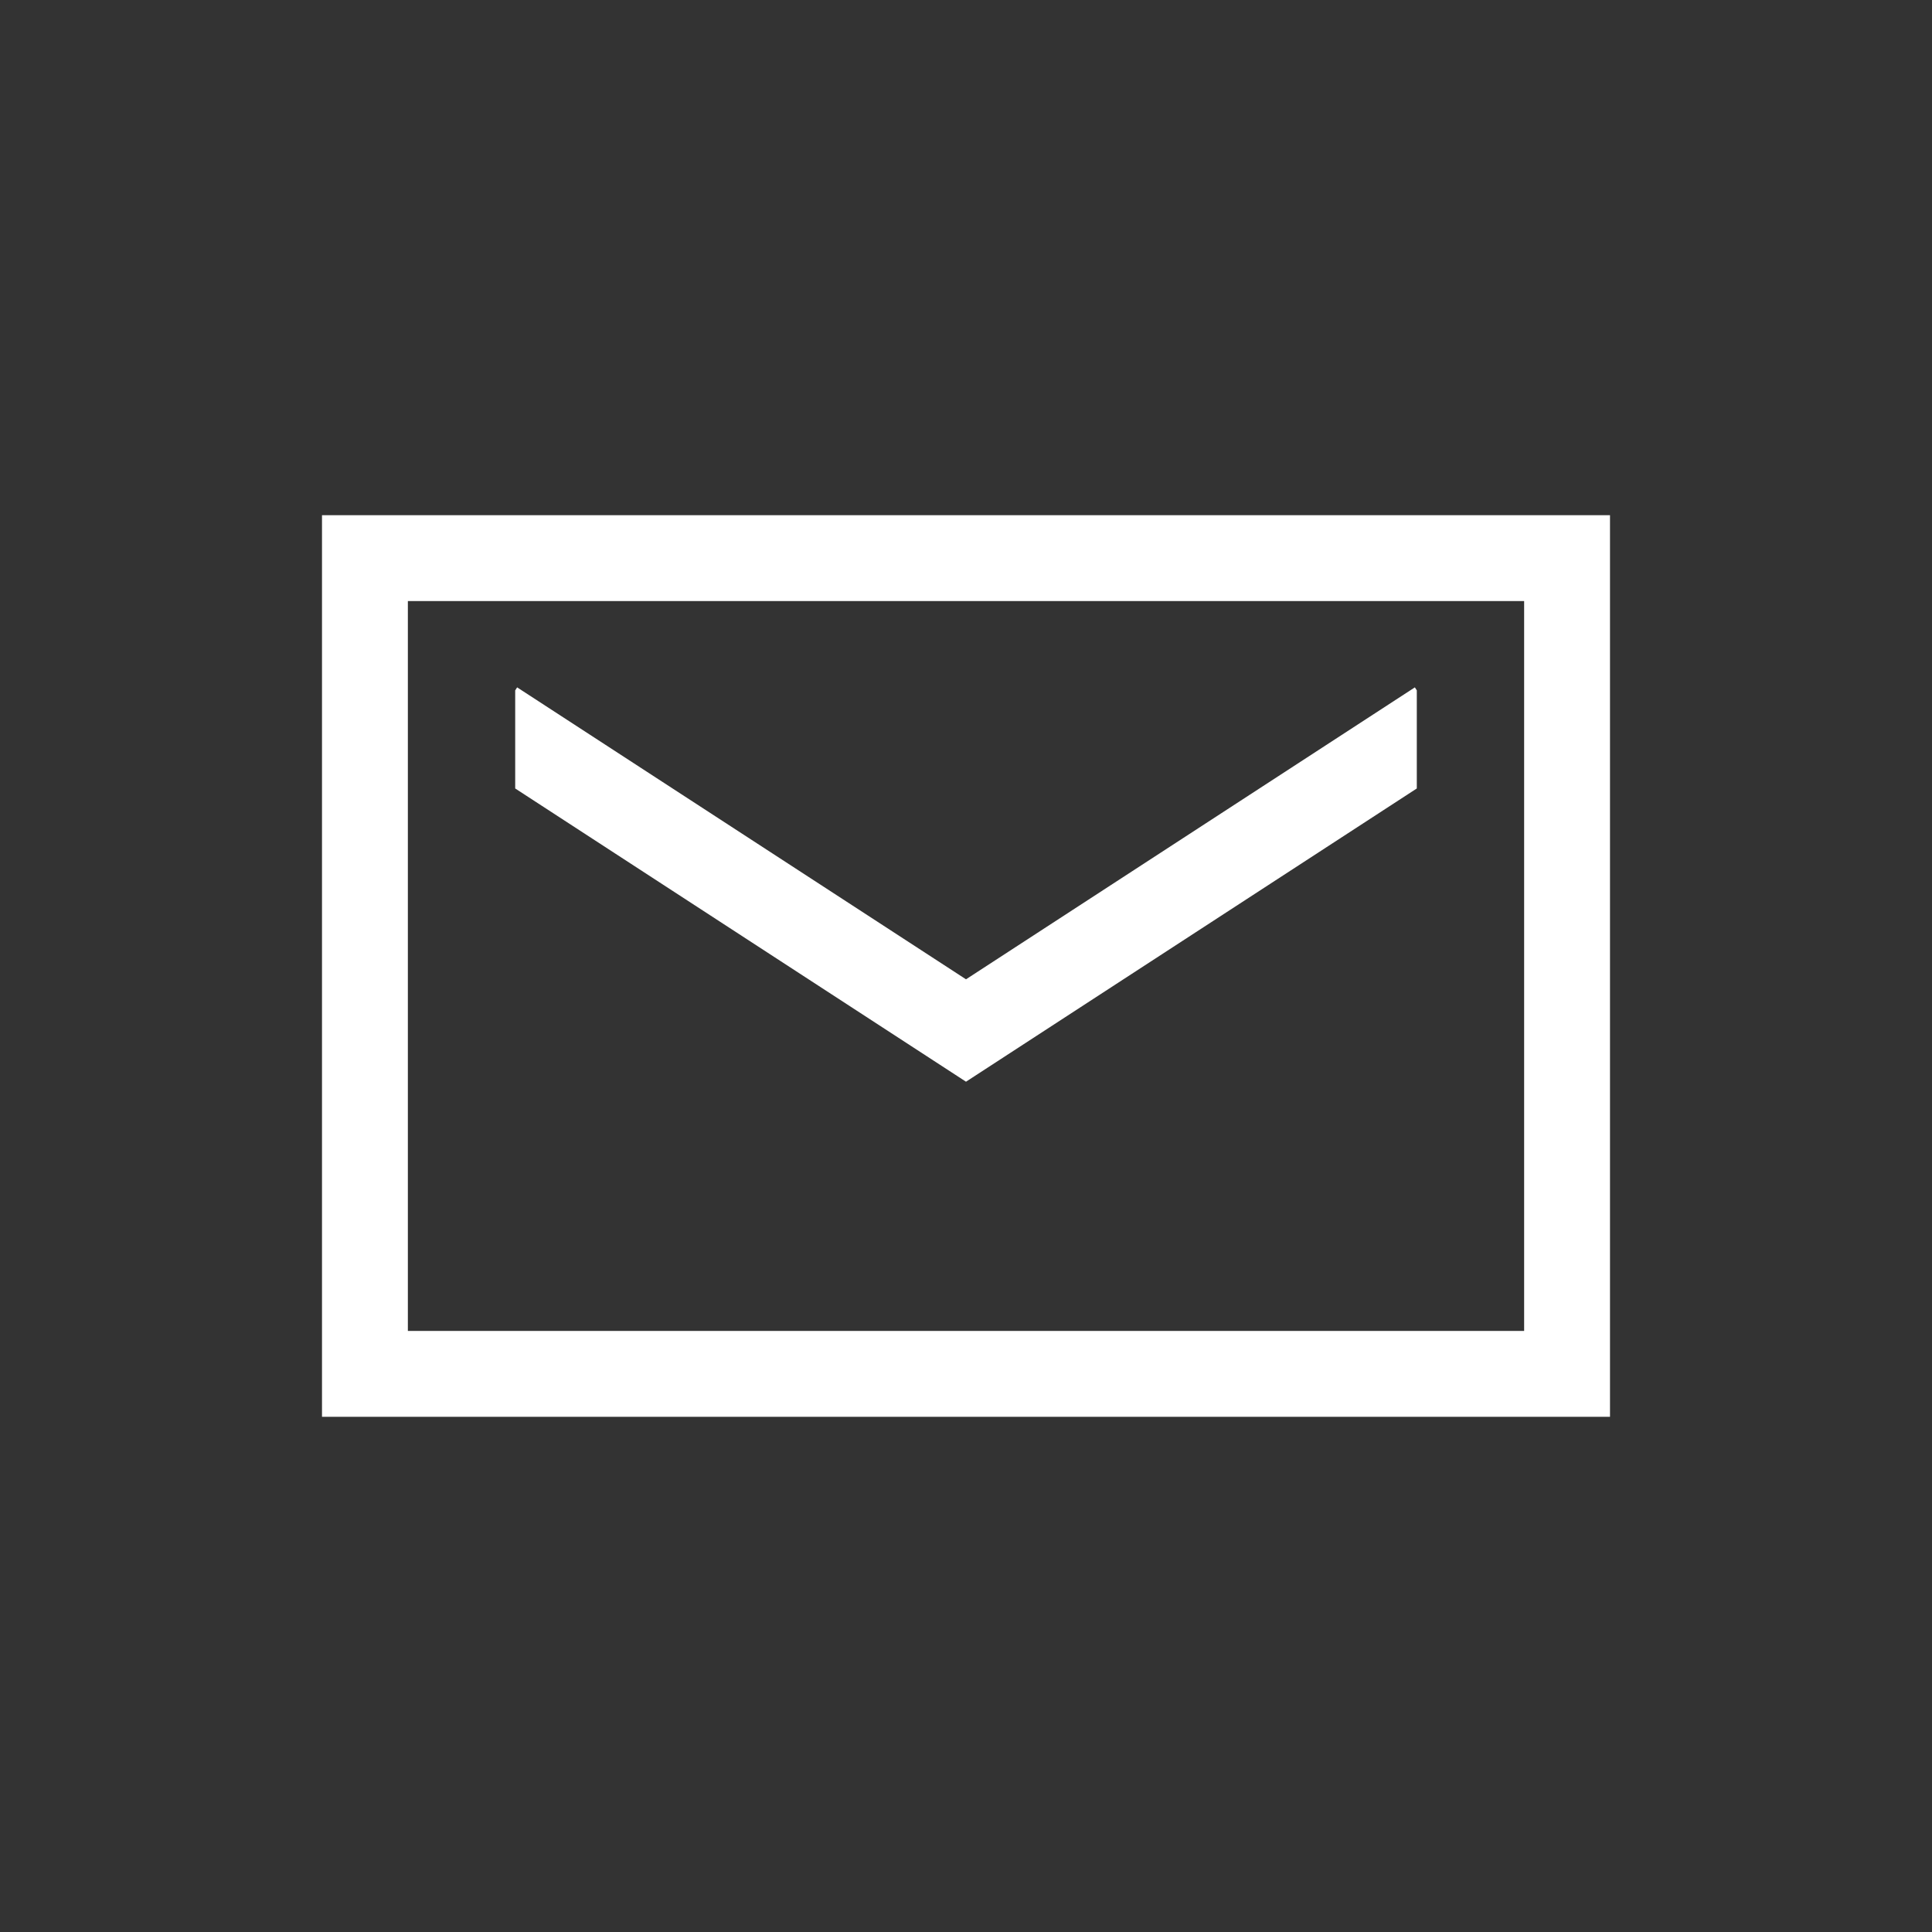
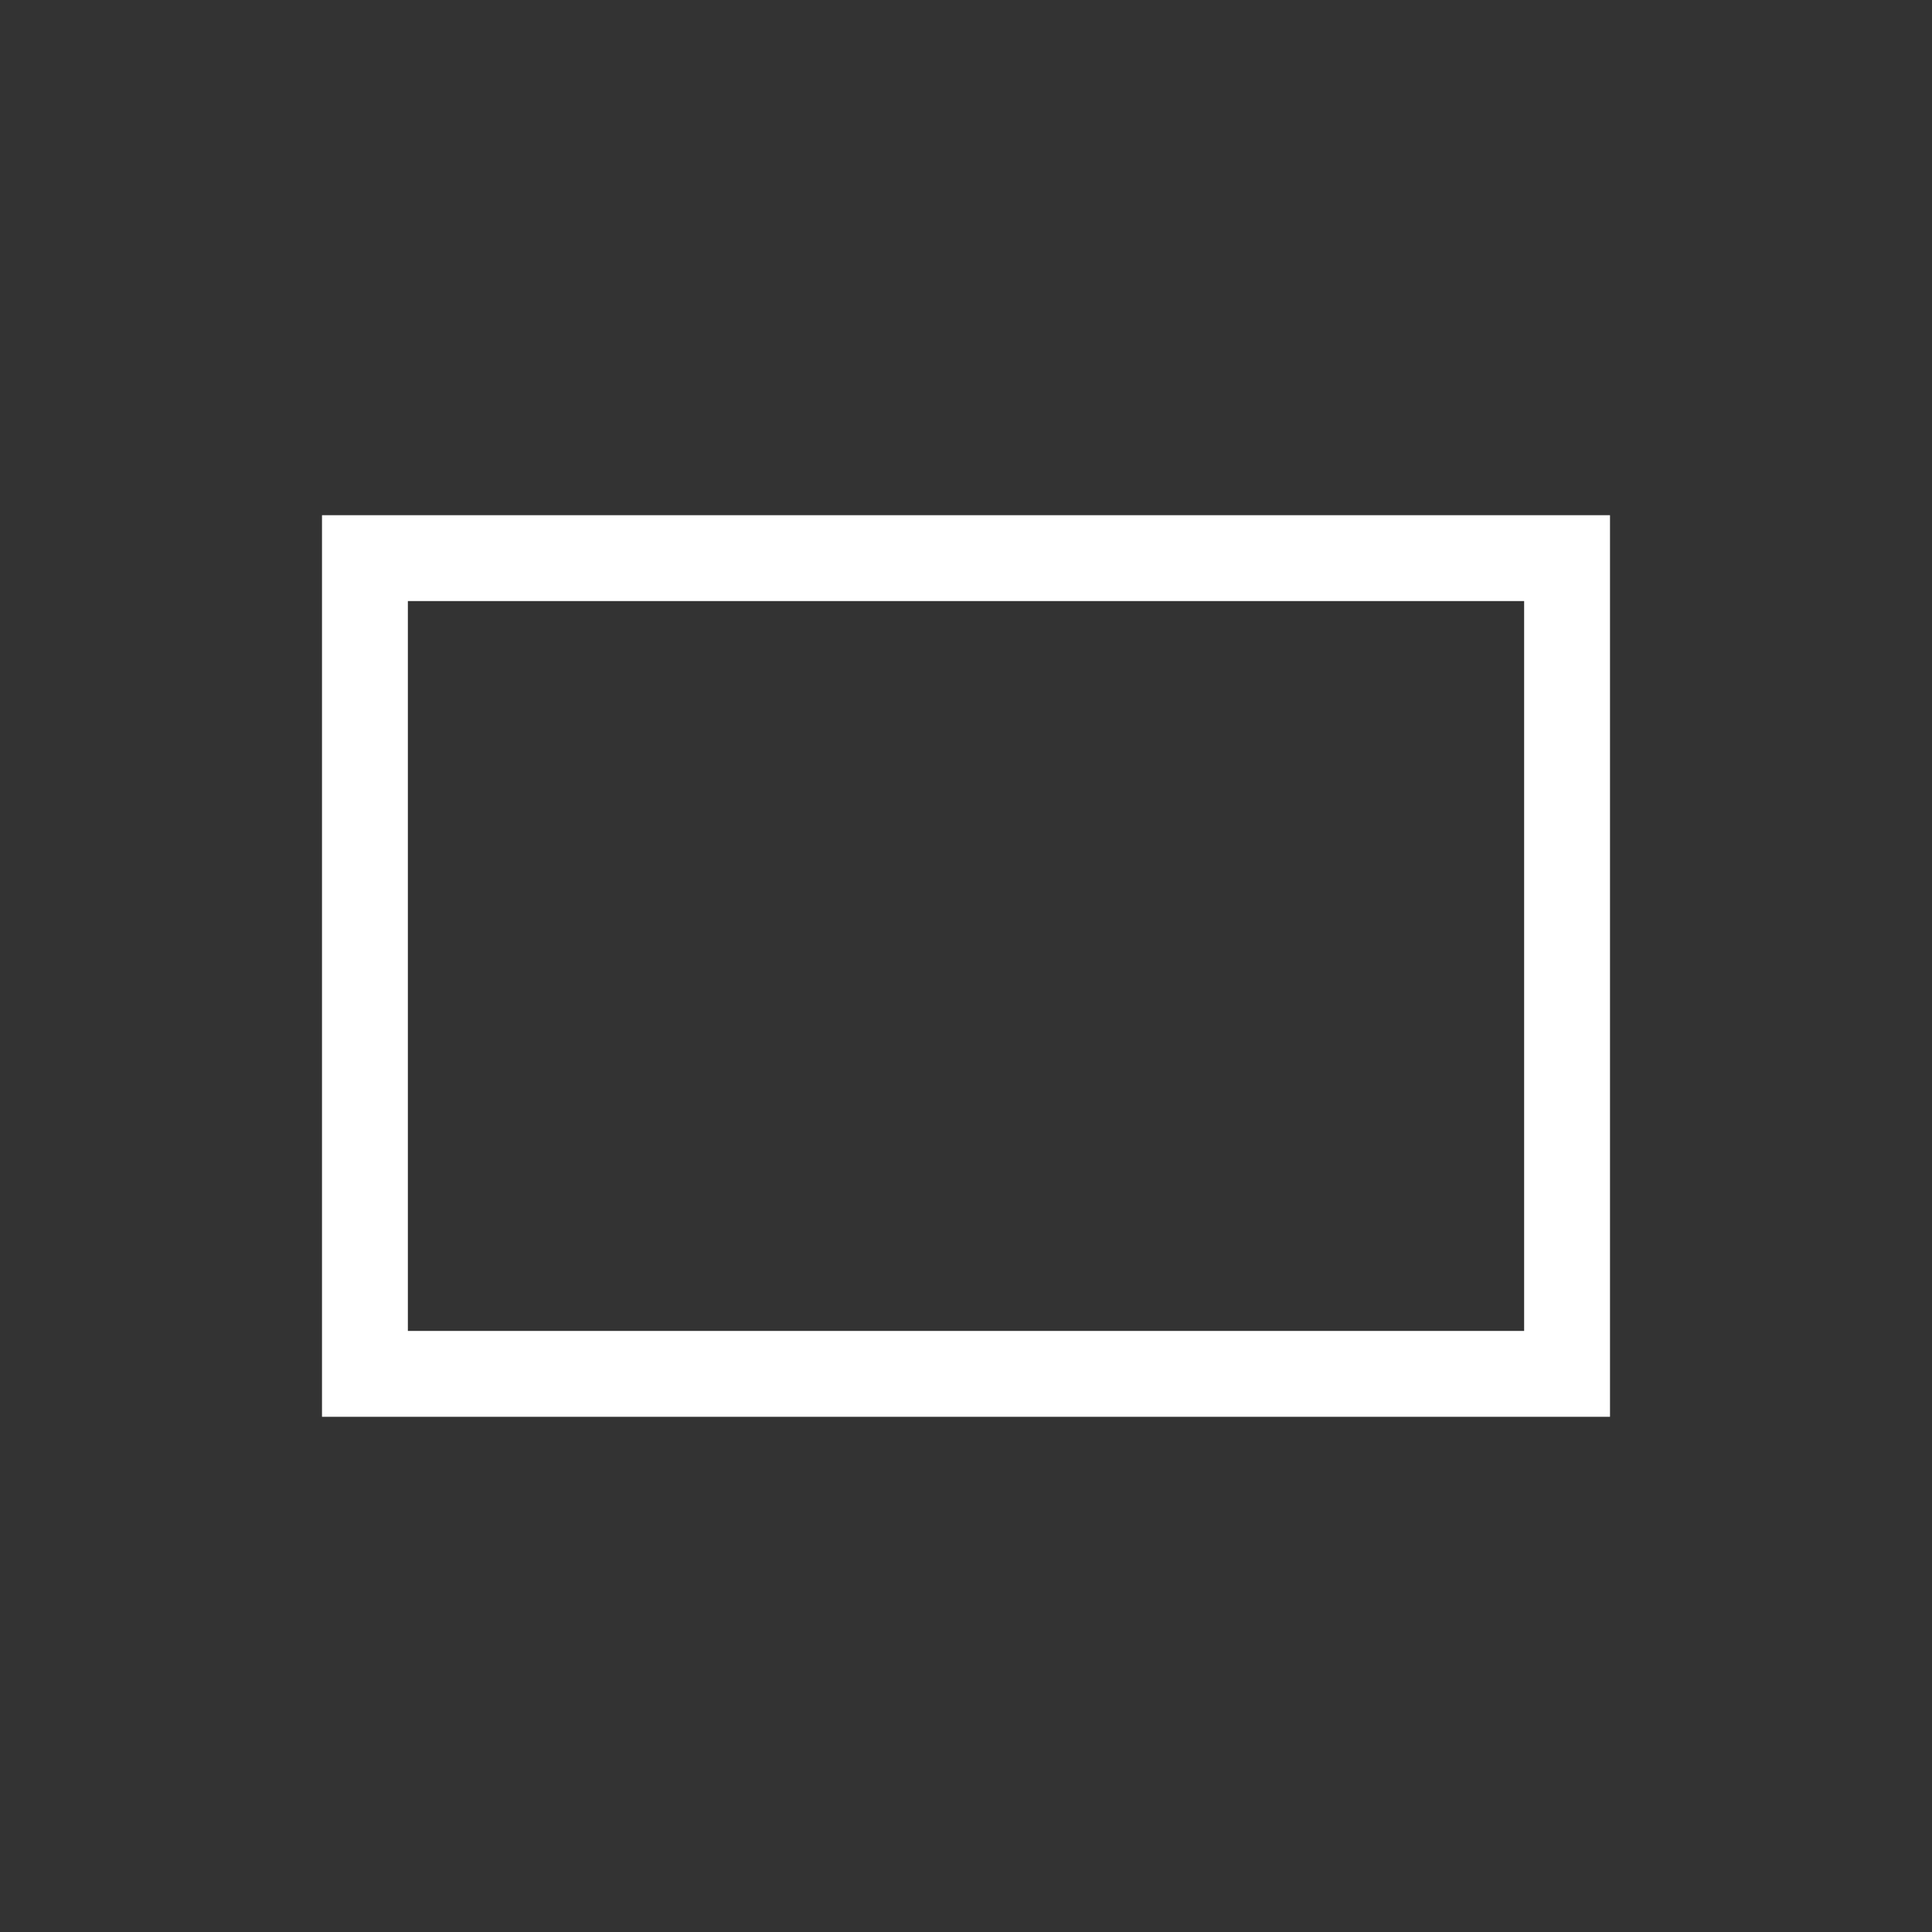
<svg xmlns="http://www.w3.org/2000/svg" id="Ebene_2" data-name="Ebene 2" viewBox="0 0 90 90" fill="#FFFFFF">
  <rect x="0" y="0" width="90" height="90" fill="#333333" stroke="none" />
  <title>ewr</title>
-   <path d="M75,66H15V24H75ZM19,62H71V28H19Z" />
-   <polygon points="66 32.16 65.91 32.02 45 45.62 24.09 32.02 24 32.16 24 36.73 45 50.39 66 36.73 66 32.16" />
+   <path d="M75,66H15V24H75ZM19,62H71V28H19" />
</svg>